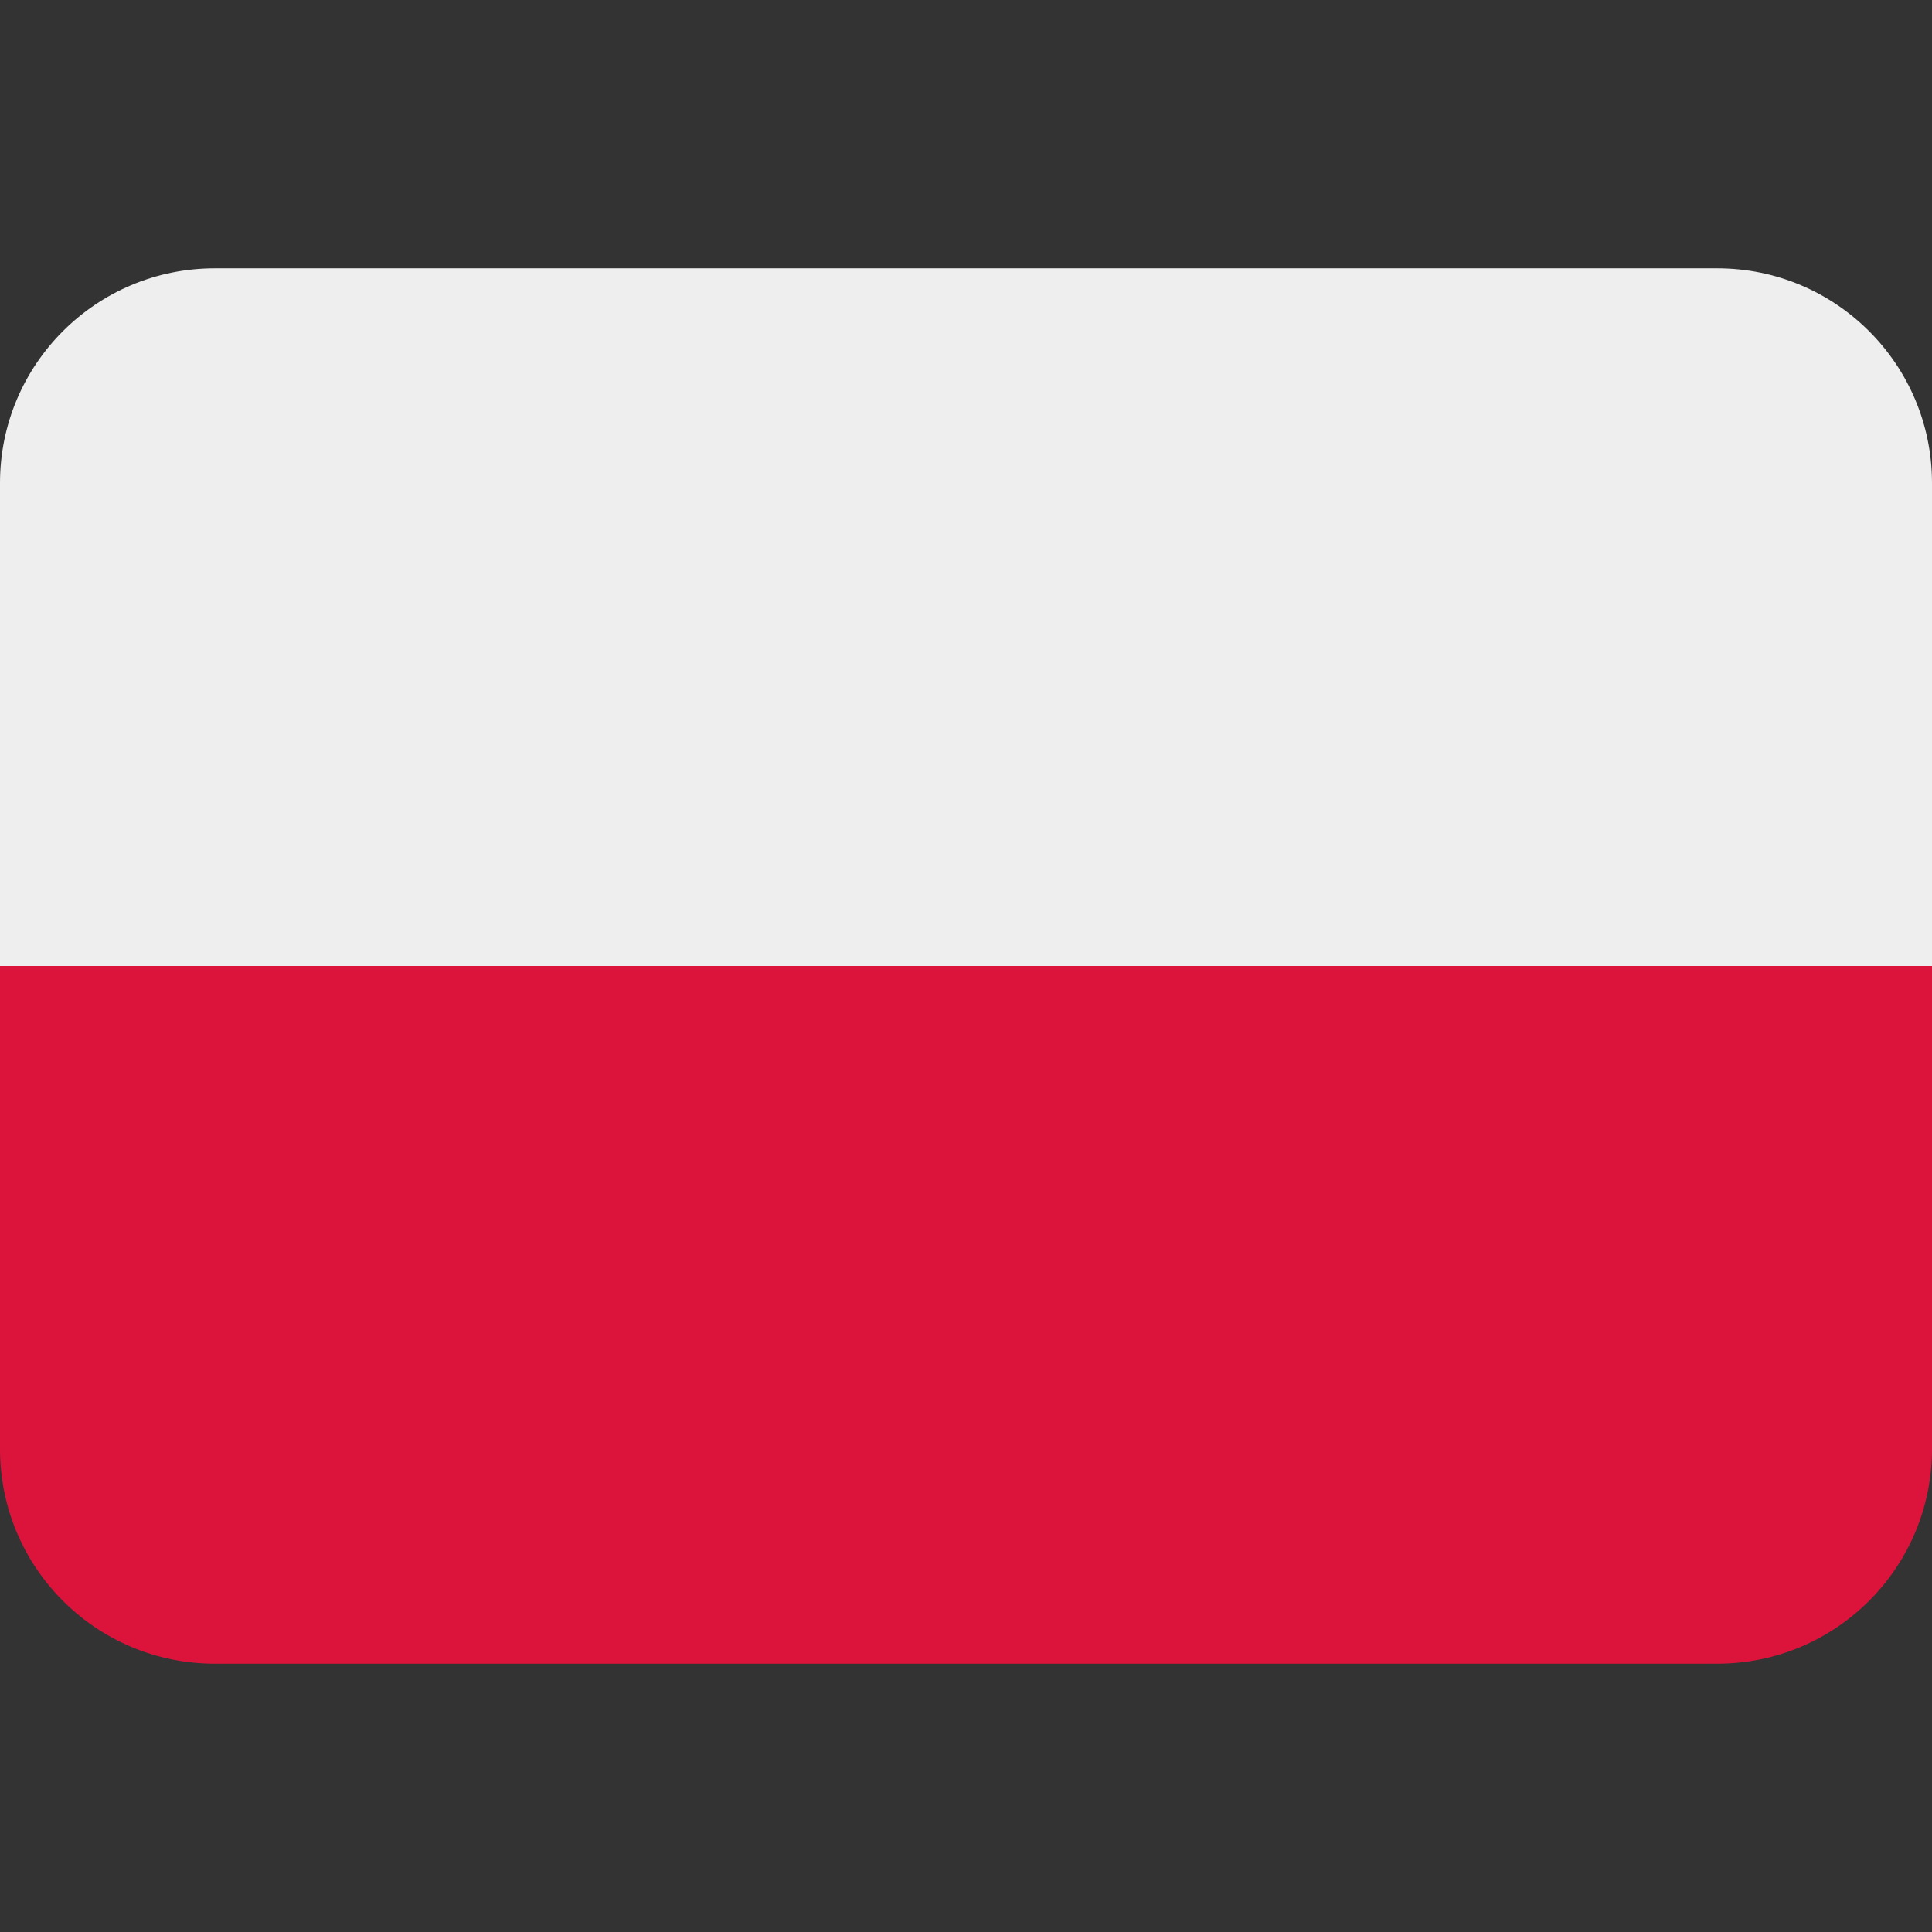
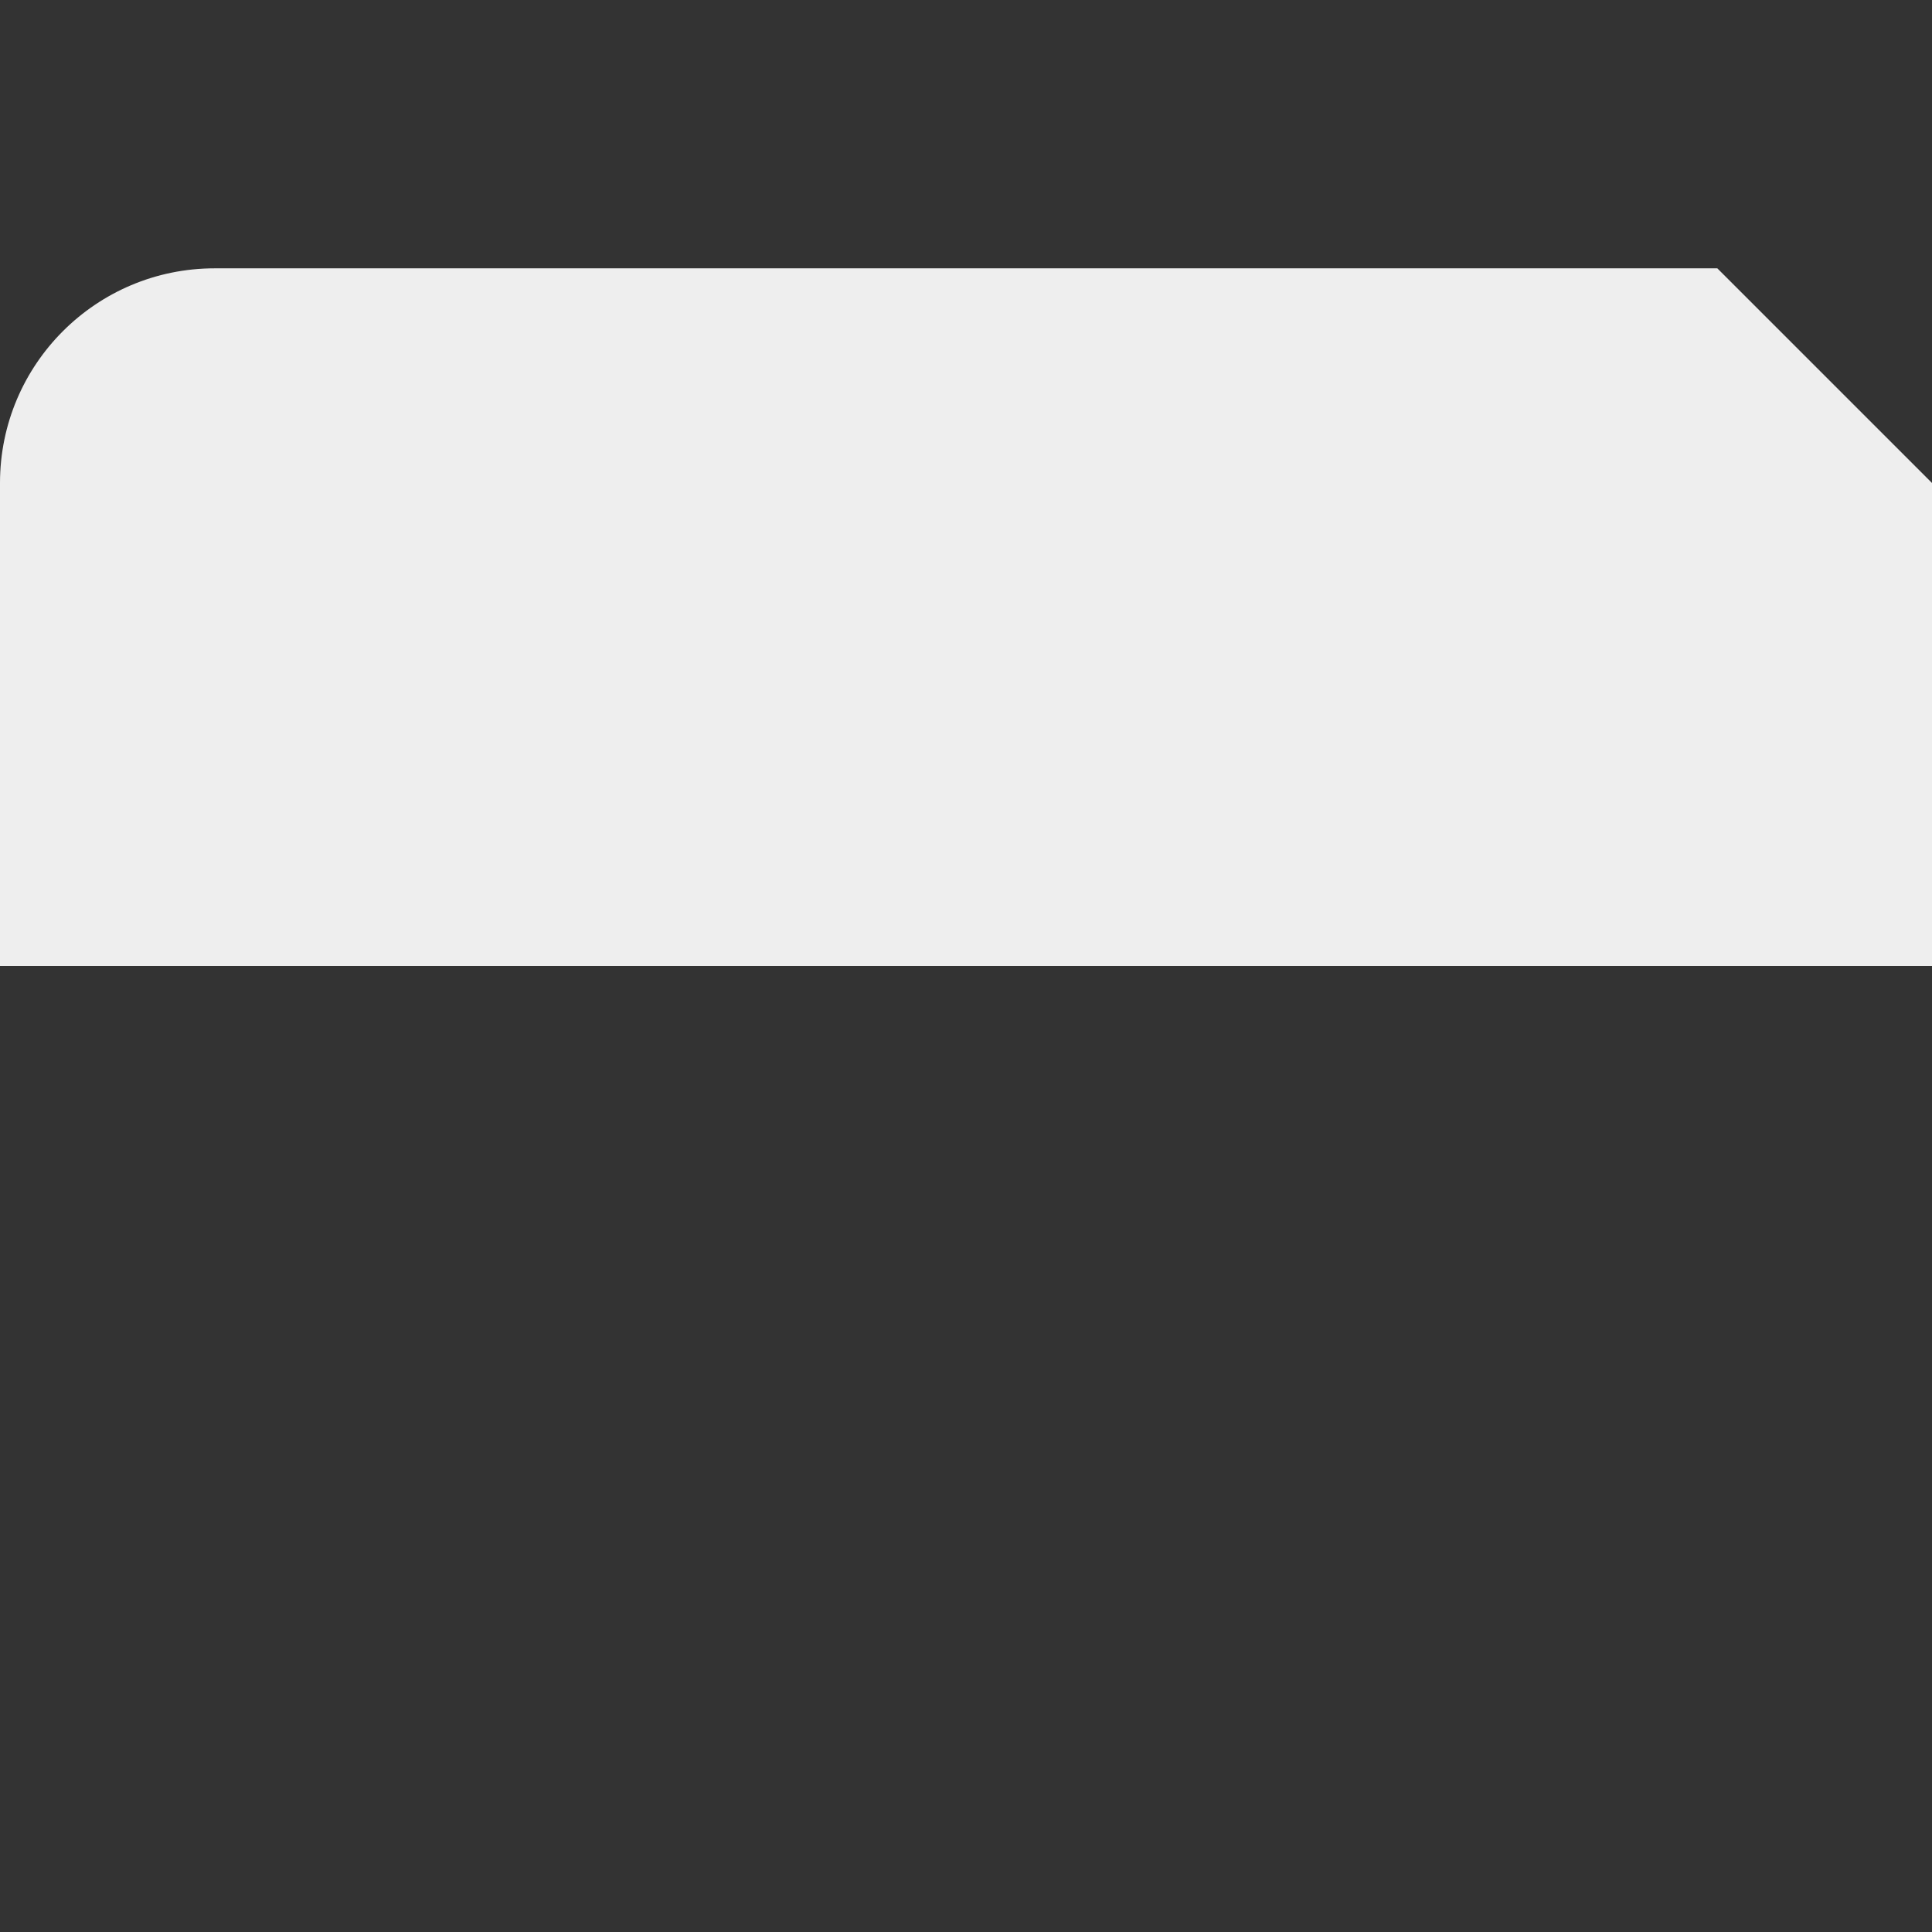
<svg xmlns="http://www.w3.org/2000/svg" viewBox="0 0 36 36">
  <rect x="0" y="0" width="36" height="36" fill="#333333" stroke="none" />
-   <path fill="#EEE" d="M32 5H4C1.791 5 0 6.791 0 9v9h36V9c0-2.209-1.791-4-4-4z" />
-   <path fill="#DC143C" d="M0 27c0 2.209 1.791 4 4 4h28c2.209 0 4-1.791 4-4v-9H0v9z" />
+   <path fill="#EEE" d="M32 5H4C1.791 5 0 6.791 0 9v9h36V9z" />
</svg>